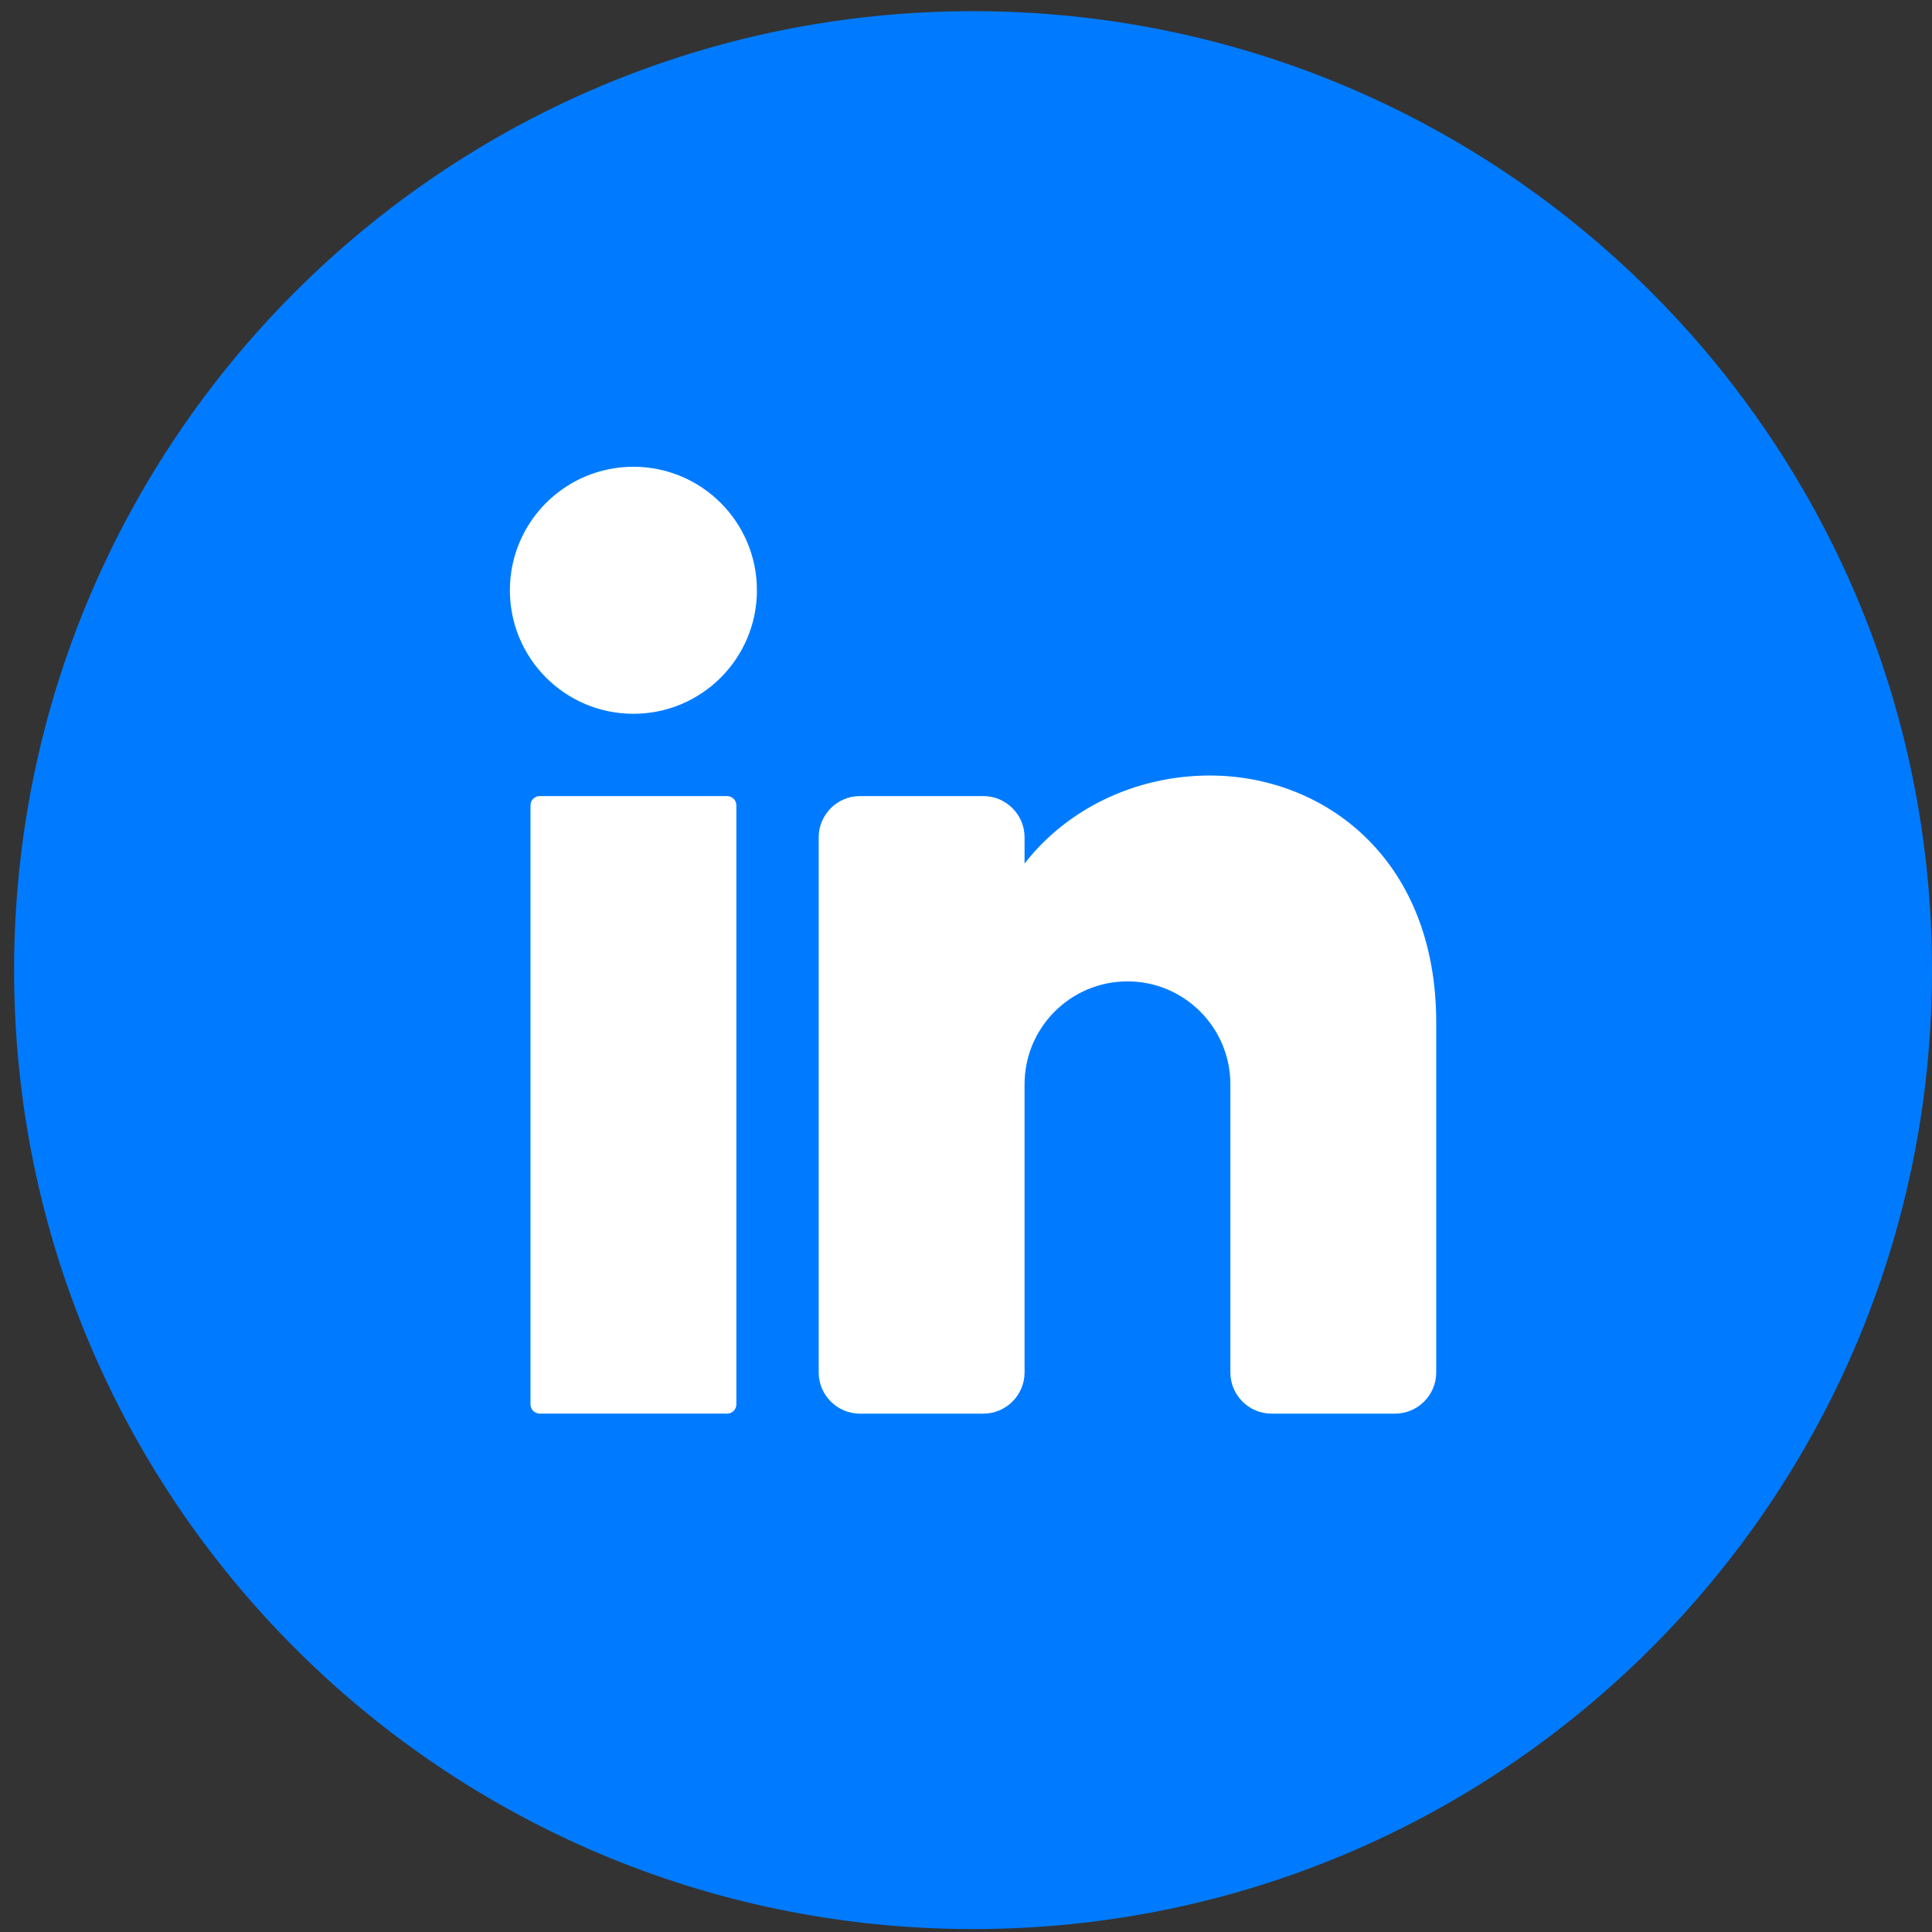
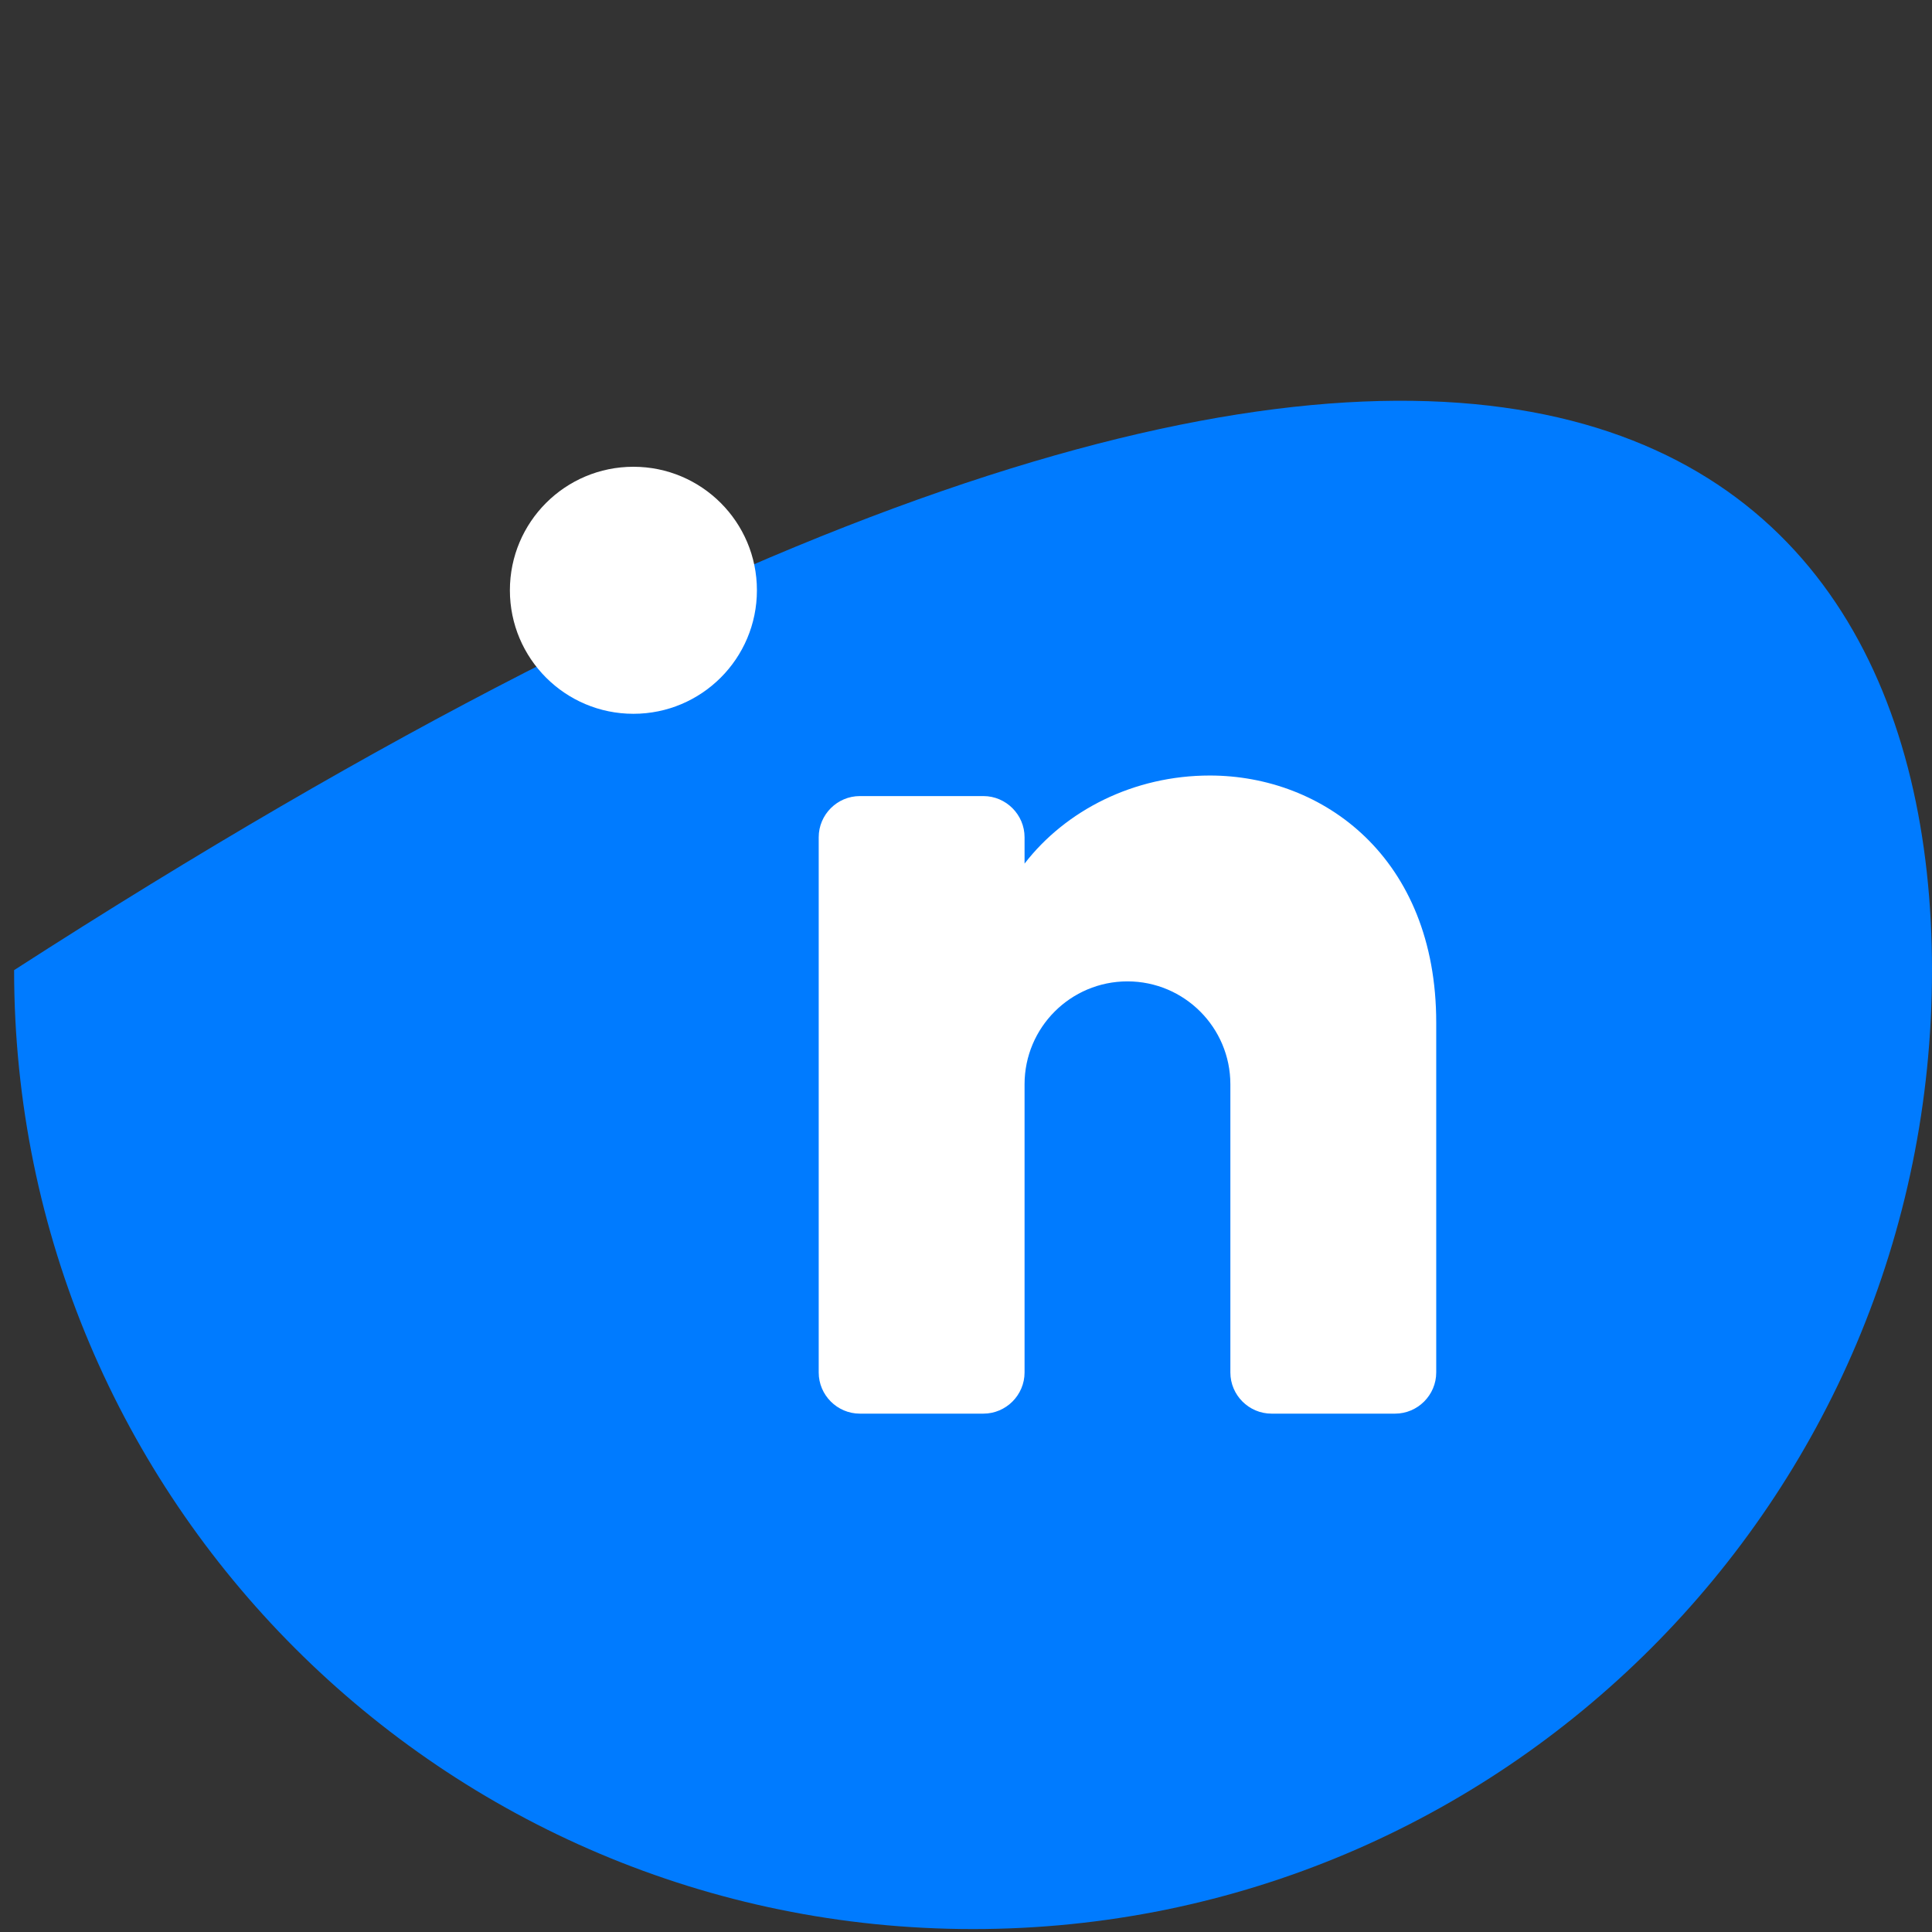
<svg xmlns="http://www.w3.org/2000/svg" width="122" height="122" viewBox="0 0 122 122" fill="none">
  <rect x="0" y="0" width="122" height="122" fill="#333333" stroke="none" />
-   <path d="M122 61.261C122 94.705 94.889 121.815 61.445 121.815C28.001 121.815 0.891 94.705 0.891 61.261C0.891 27.817 28.001 0.706 61.445 0.706C94.889 0.706 122 27.817 122 61.261Z" fill="#007BFF" />
+   <path d="M122 61.261C122 94.705 94.889 121.815 61.445 121.815C28.001 121.815 0.891 94.705 0.891 61.261C94.889 0.706 122 27.817 122 61.261Z" fill="#007BFF" />
  <path d="M39.998 45.074C44.305 45.074 47.797 41.582 47.797 37.274C47.797 32.967 44.305 29.475 39.998 29.475C35.69 29.475 32.198 32.967 32.198 37.274C32.198 41.582 35.69 45.074 39.998 45.074Z" fill="white" />
-   <path d="M45.916 50.27H34.082C33.76 50.27 33.499 50.53 33.499 50.852V88.682C33.499 89.003 33.76 89.264 34.082 89.264H45.916C46.238 89.264 46.499 89.003 46.499 88.682V50.852C46.499 50.53 46.238 50.27 45.916 50.27Z" fill="white" />
  <path d="M90.693 64.571V86.668C90.693 88.097 89.522 89.267 88.093 89.267H80.293C78.864 89.267 77.694 88.097 77.694 86.668V68.469C77.694 64.882 74.783 61.971 71.196 61.971C67.608 61.971 64.698 64.882 64.698 68.469V86.668C64.698 88.097 63.527 89.267 62.098 89.267H54.298C52.869 89.267 51.699 88.097 51.699 86.668V52.87C51.699 51.441 52.869 50.27 54.298 50.27H62.098C63.527 50.27 64.698 51.441 64.698 52.87V54.534C67.297 51.166 71.601 48.972 76.395 48.972C83.57 48.972 90.693 54.171 90.693 64.571Z" fill="white" />
</svg>